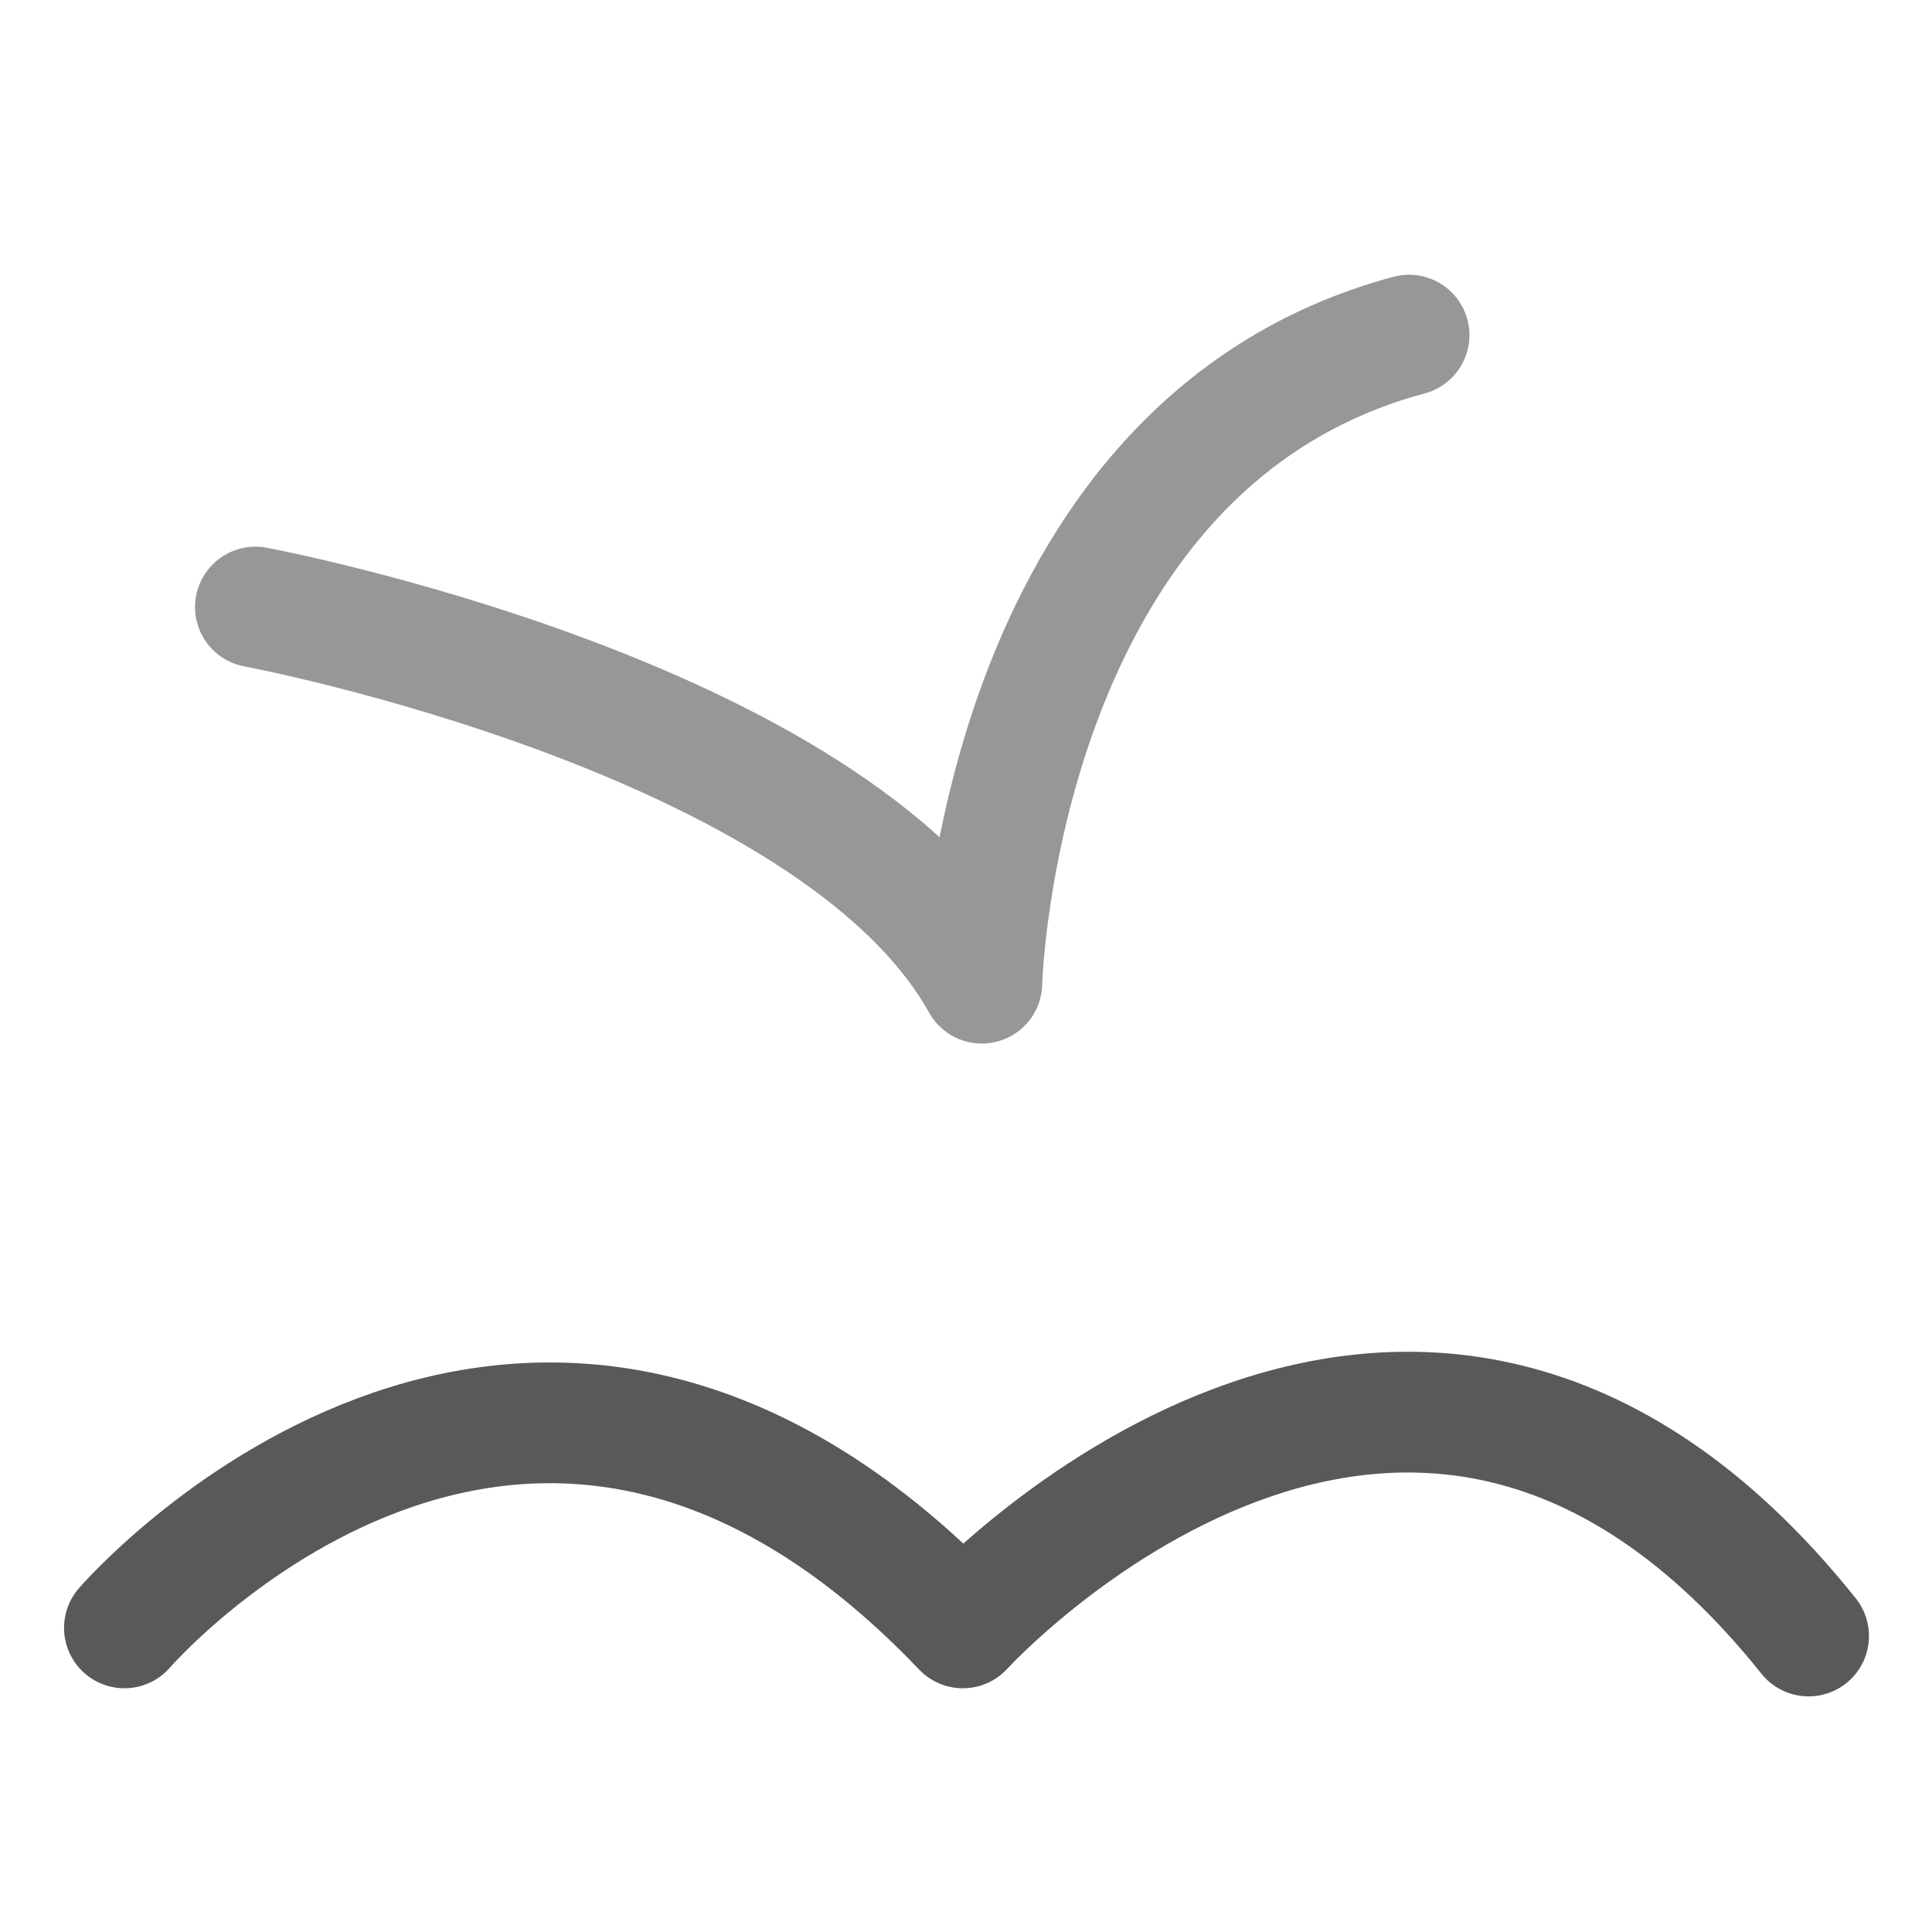
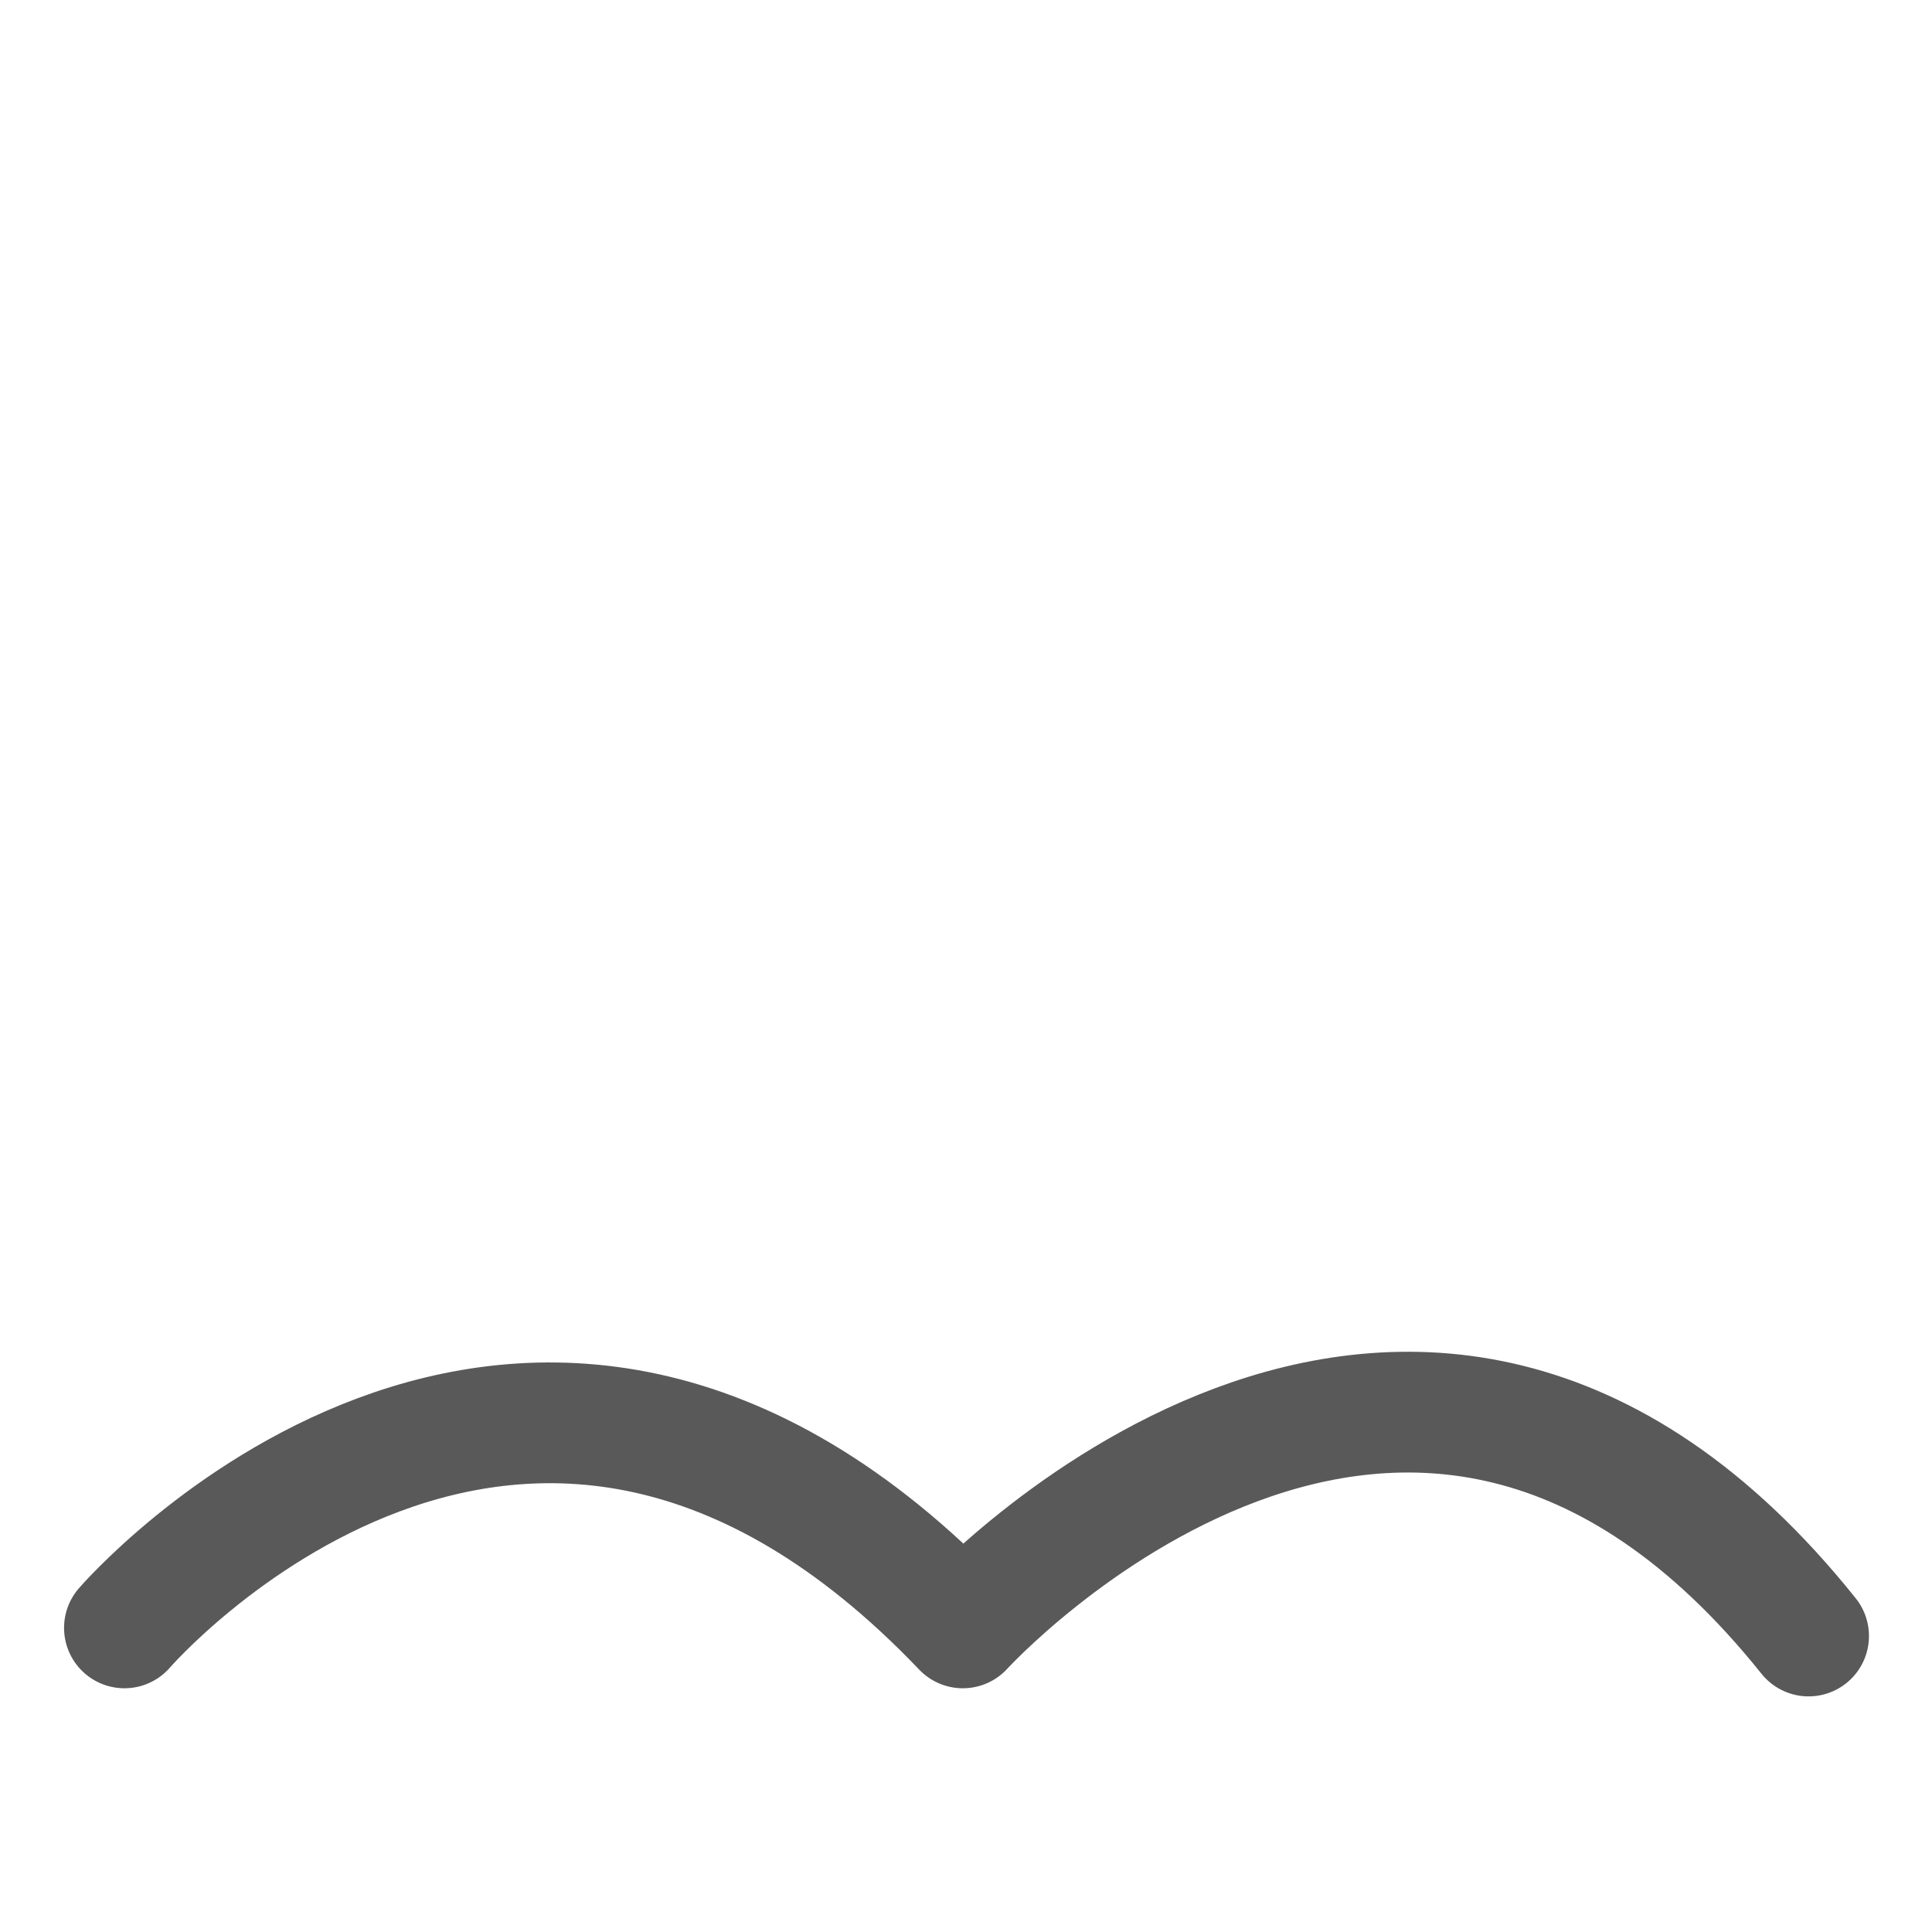
<svg xmlns="http://www.w3.org/2000/svg" width="800px" height="800px" viewBox="0 0 64 64">
  <g fill="none" fill-rule="evenodd" stroke-linecap="round" stroke-linejoin="round">
-     <path stroke="#979797" stroke-width="4" d="M8.461,20.109 C8.461,20.109 27.571,23.681 32.524,32.569 C32.524,32.569 32.979,14.775 46.677,11.101" />
    <path stroke="#595959" stroke-width="4" d="M4.122,53.926 C4.122,53.926 17.31,38.642 31.895,53.926 C31.895,53.926 46.692,37.667 59.912,54.195" />
  </g>
</svg>